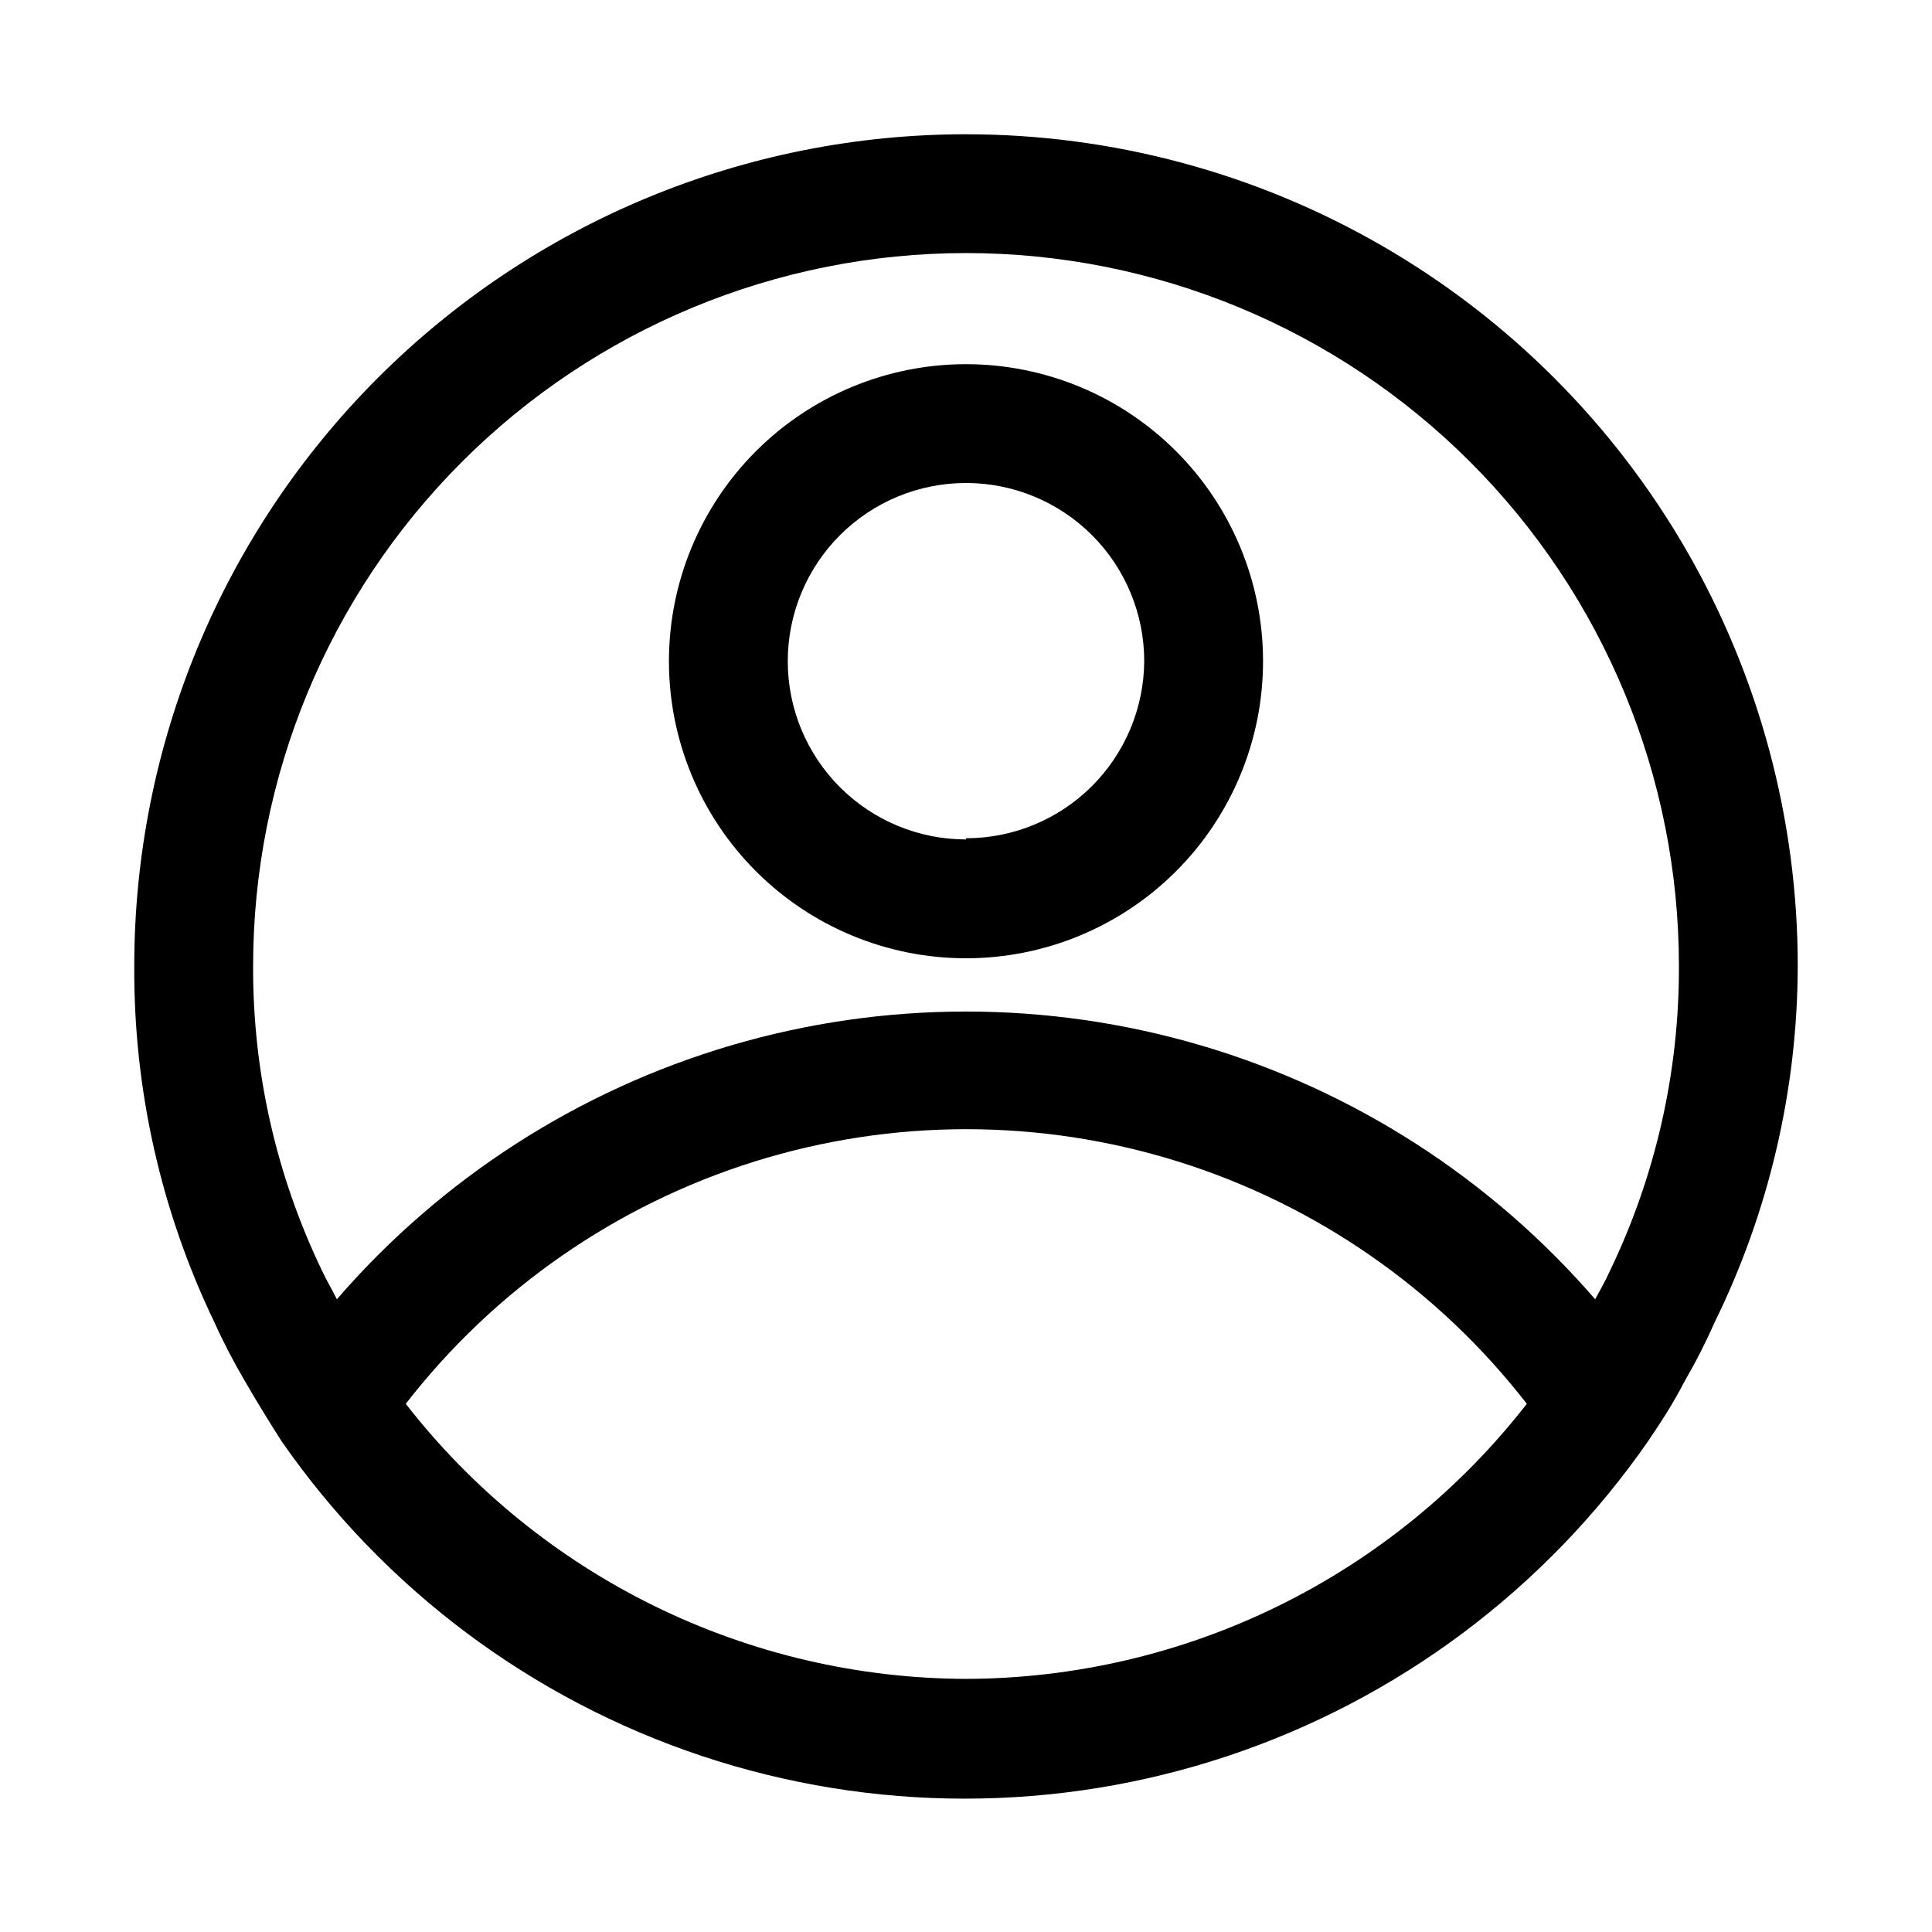
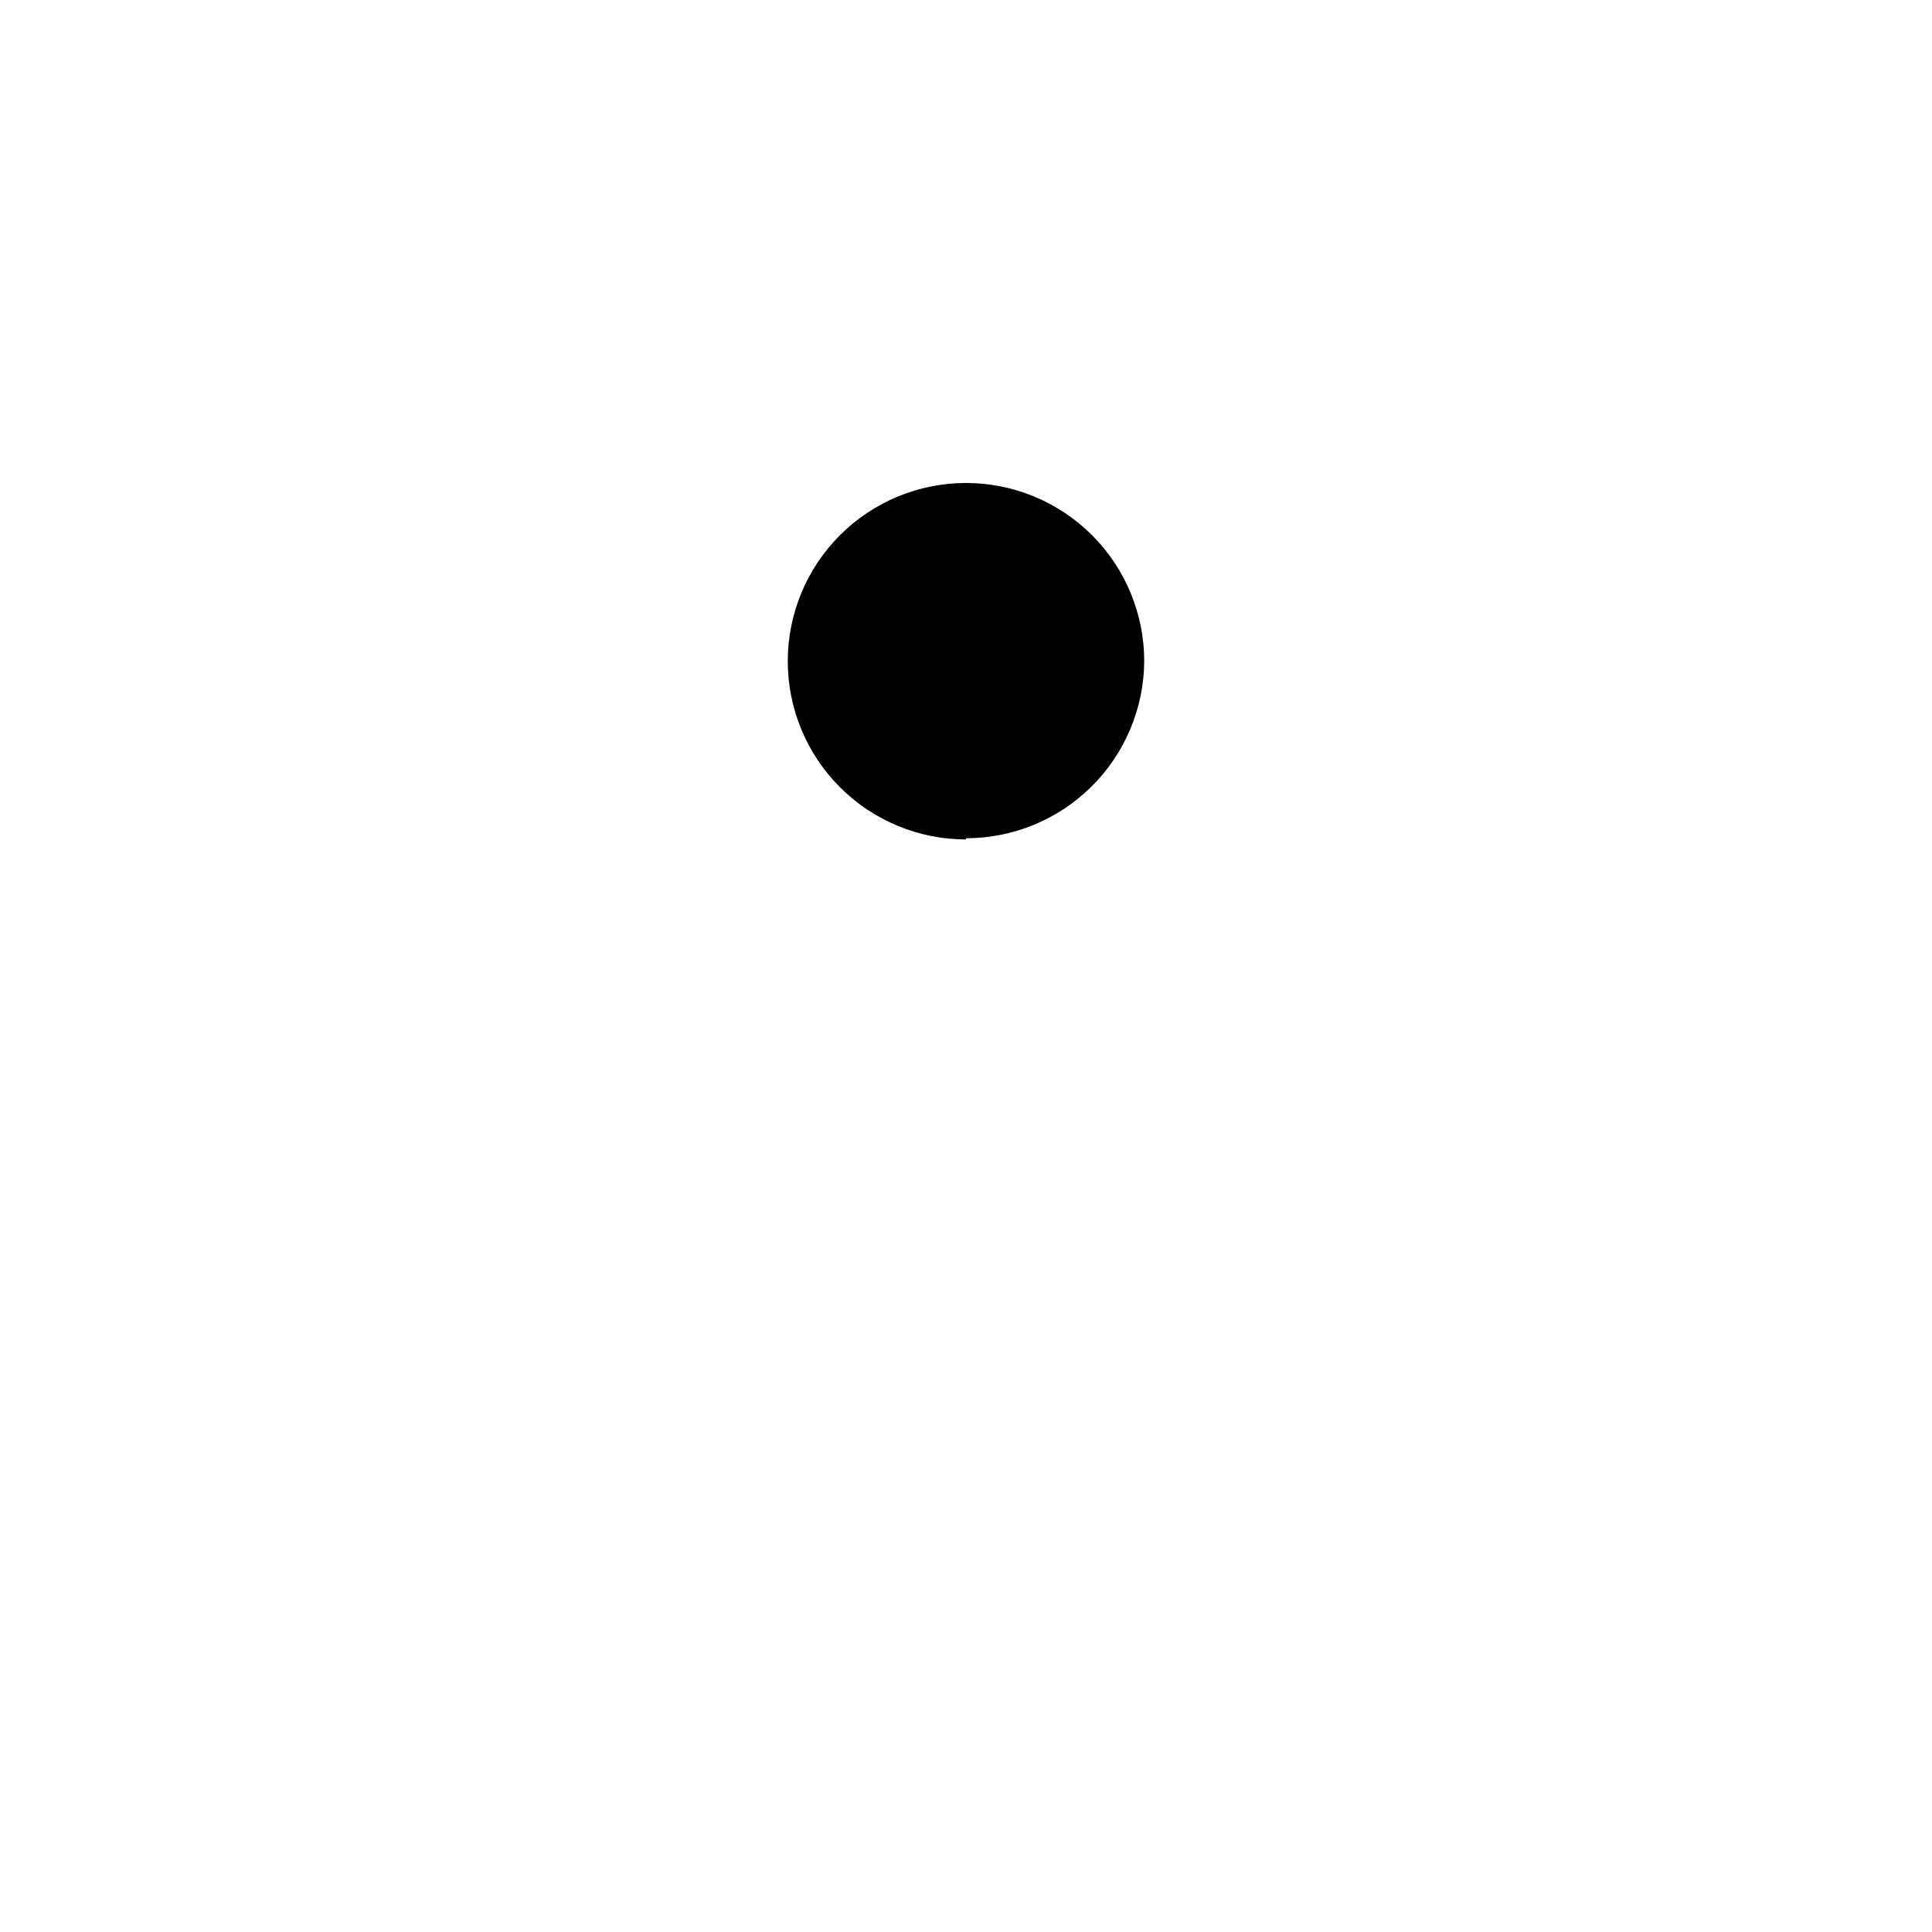
<svg xmlns="http://www.w3.org/2000/svg" fill="#000000" width="800px" height="800px" version="1.1" viewBox="144 144 512 512">
  <g>
-     <path d="m400 179.58c-58.461 0-114.52 23.223-155.86 64.559s-64.559 97.398-64.559 155.86c-0.188 32.691 7.082 65 21.254 94.461 2.441 5.394 5.176 10.652 8.188 15.746 3.043 5.246 6.246 10.496 9.605 15.742 27.16 39.121 66.258 68.391 111.45 83.434 45.188 15.039 94.031 15.039 139.22 0 45.188-15.043 84.285-44.312 111.45-83.434 3.305-4.879 6.613-9.918 9.605-15.742 2.965-5.098 5.644-10.352 8.031-15.746 14.43-29.402 21.965-61.707 22.039-94.461 0-38.691-10.184-76.703-29.527-110.21-19.348-33.508-47.172-61.332-80.68-80.676-33.508-19.348-71.516-29.531-110.21-29.531zm0 409.34c-28.656-0.094-56.914-6.707-82.637-19.336-25.719-12.629-48.234-30.945-65.832-53.559 23.508-30.309 55.727-52.703 92.328-64.176 36.602-11.469 75.836-11.469 112.44 0 36.602 11.473 68.816 33.867 92.324 64.176-17.613 22.637-40.152 40.961-65.902 53.594-25.75 12.629-54.039 19.23-82.719 19.301zm170.51-107.85c-1.102 2.519-2.519 4.879-3.777 7.242l-0.004 0.004c-27.672-32.004-63.969-55.367-104.55-67.301-40.59-11.93-83.758-11.93-124.34 0-40.59 11.934-76.887 35.297-104.56 67.301-1.258-2.519-2.676-4.879-3.938-7.559-12.133-25.188-18.379-52.809-18.262-80.766 0-50.109 19.906-98.164 55.336-133.59s83.484-55.336 133.59-55.336c50.105 0 98.16 19.906 133.59 55.336 35.434 35.43 55.336 83.484 55.336 133.59 0.098 28.074-6.199 55.805-18.418 81.082z" />
-     <path d="m400 240.51c-20.879 0-40.902 8.293-55.664 23.055-14.766 14.766-23.059 34.789-23.059 55.664 0 20.879 8.293 40.902 23.059 55.664 14.762 14.762 34.785 23.059 55.664 23.059 20.875 0 40.898-8.297 55.664-23.059 14.762-14.762 23.055-34.785 23.055-55.664 0-20.875-8.293-40.898-23.055-55.664-14.766-14.762-34.789-23.055-55.664-23.055zm0 125.95c-12.527 0-24.543-4.977-33.398-13.836-8.859-8.855-13.836-20.871-13.836-33.398 0-12.527 4.977-24.539 13.836-33.398 8.855-8.855 20.871-13.832 33.398-13.832 12.523 0 24.539 4.977 33.398 13.832 8.855 8.859 13.832 20.871 13.832 33.398-0.082 12.473-5.098 24.406-13.945 33.195-8.848 8.789-20.812 13.723-33.285 13.723z" />
+     <path d="m400 240.51zm0 125.95c-12.527 0-24.543-4.977-33.398-13.836-8.859-8.855-13.836-20.871-13.836-33.398 0-12.527 4.977-24.539 13.836-33.398 8.855-8.855 20.871-13.832 33.398-13.832 12.523 0 24.539 4.977 33.398 13.832 8.855 8.859 13.832 20.871 13.832 33.398-0.082 12.473-5.098 24.406-13.945 33.195-8.848 8.789-20.812 13.723-33.285 13.723z" />
  </g>
</svg>